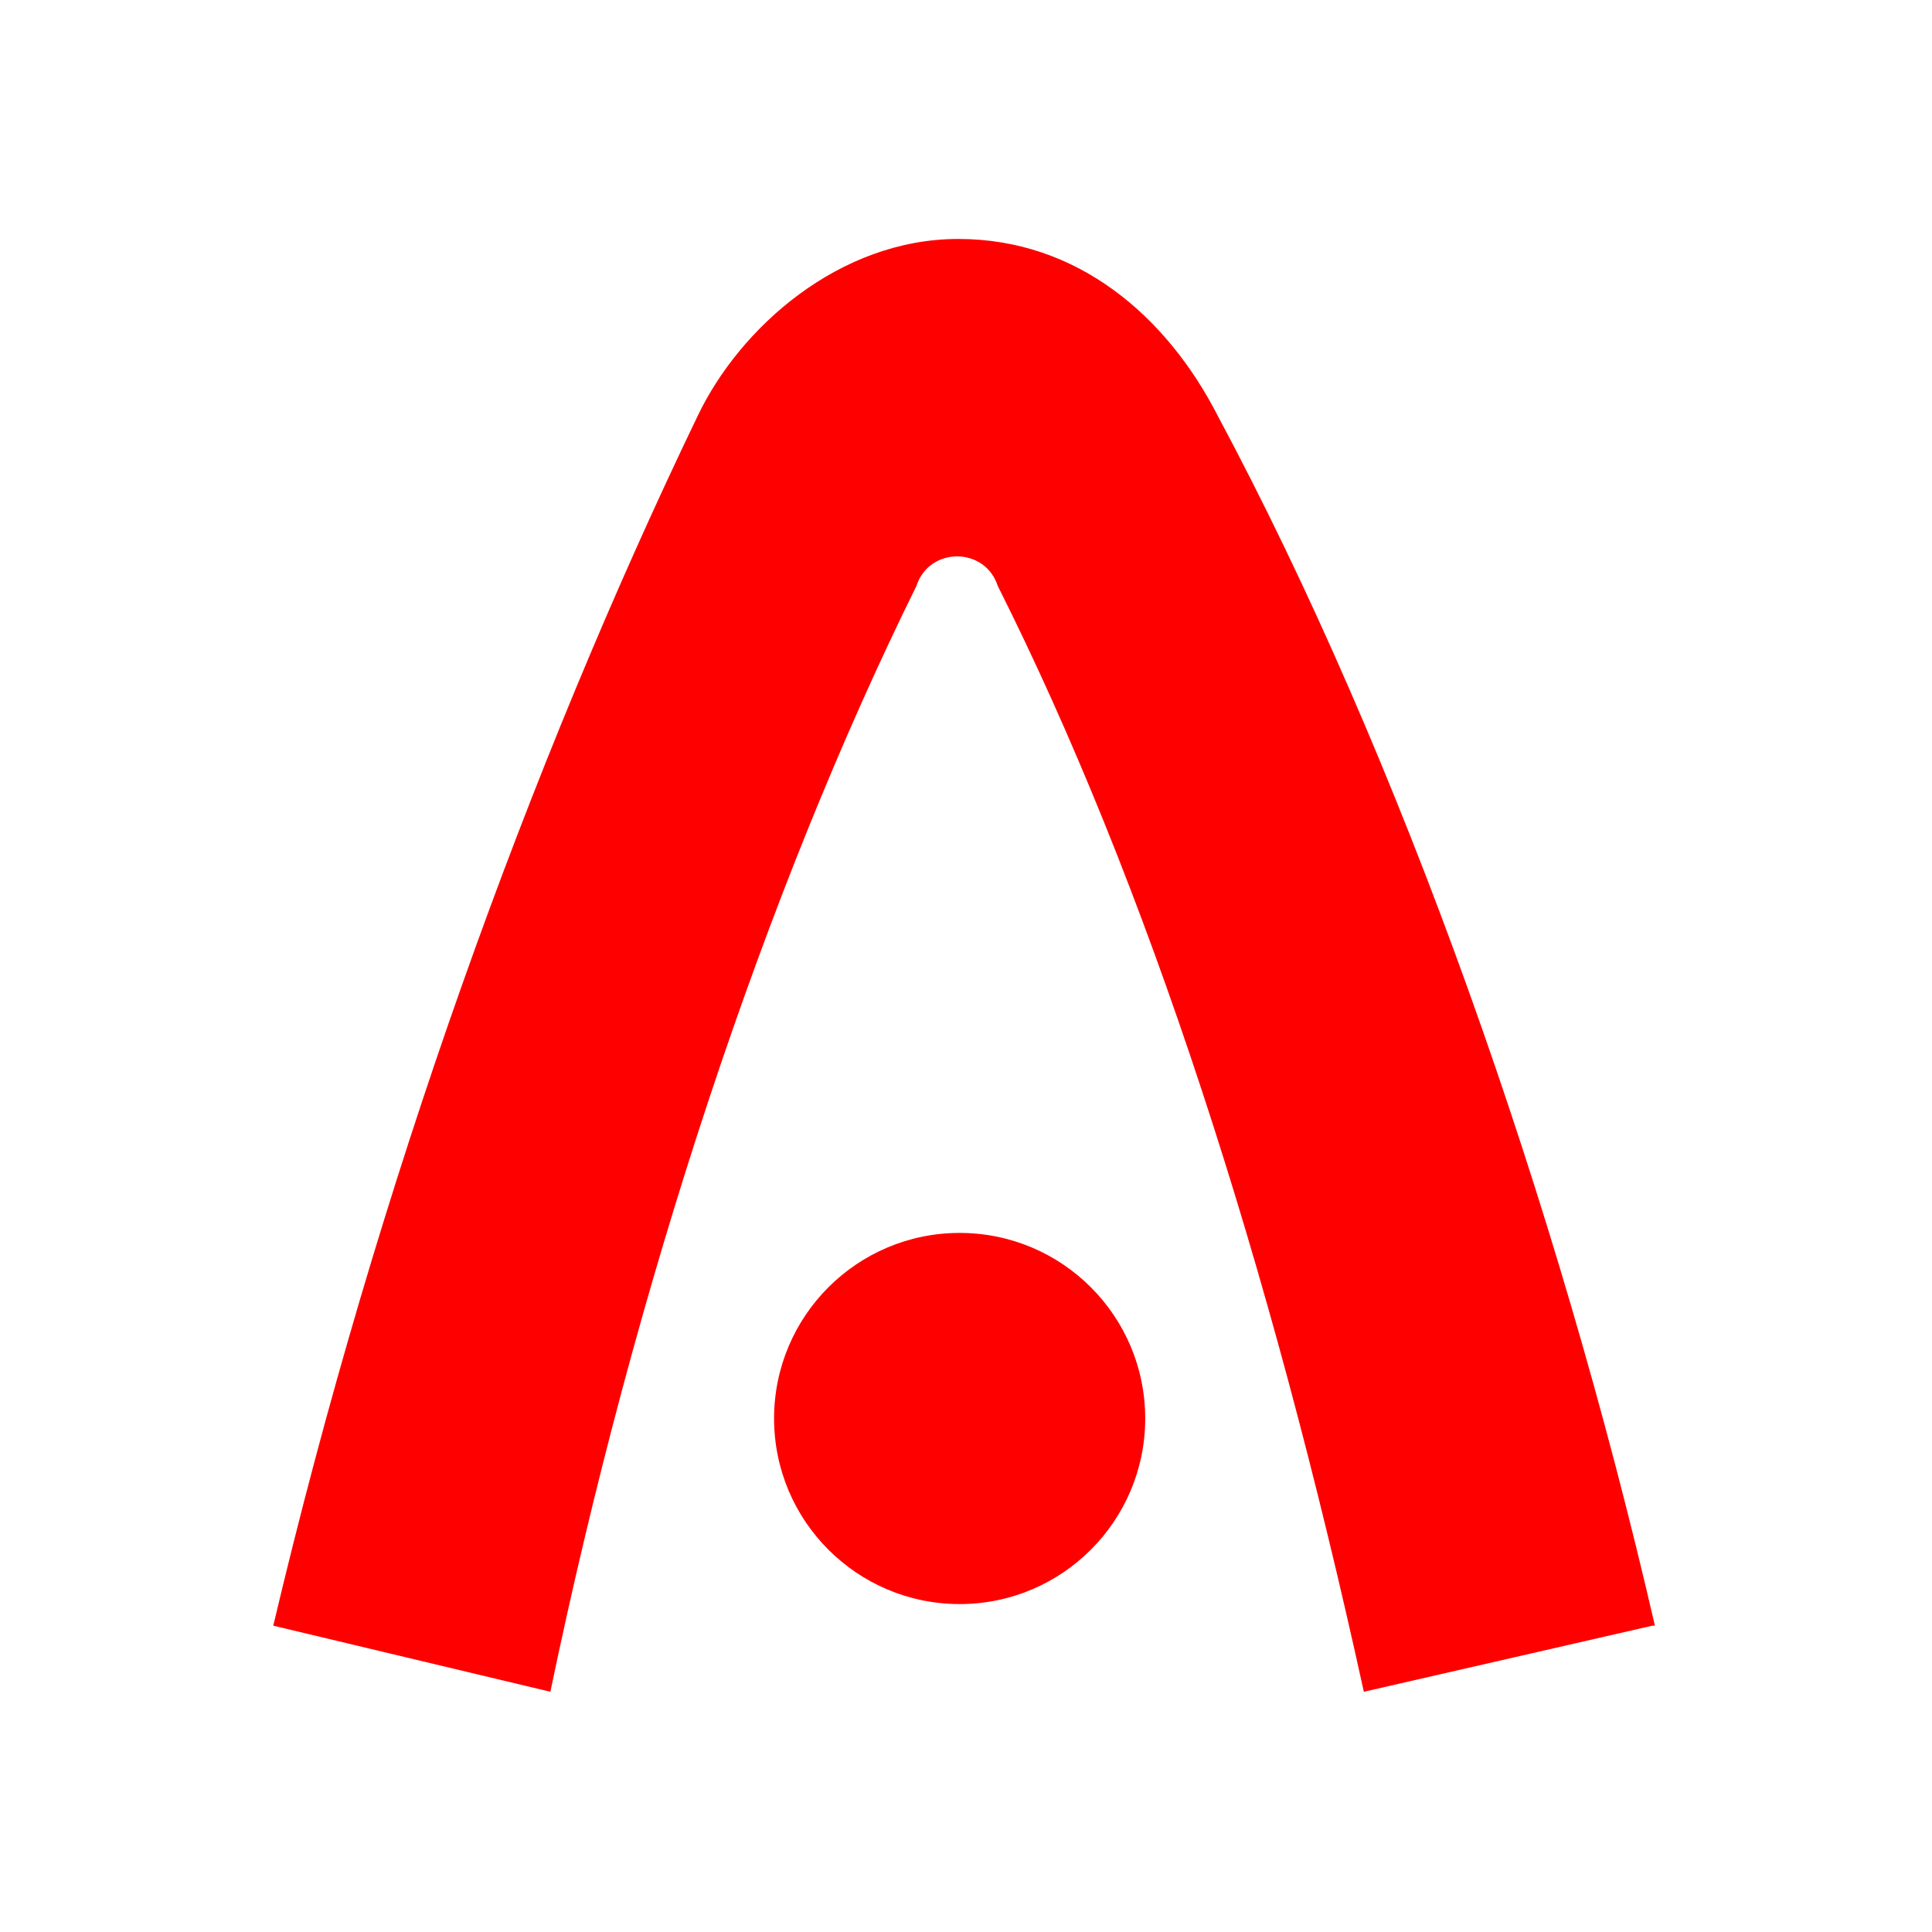
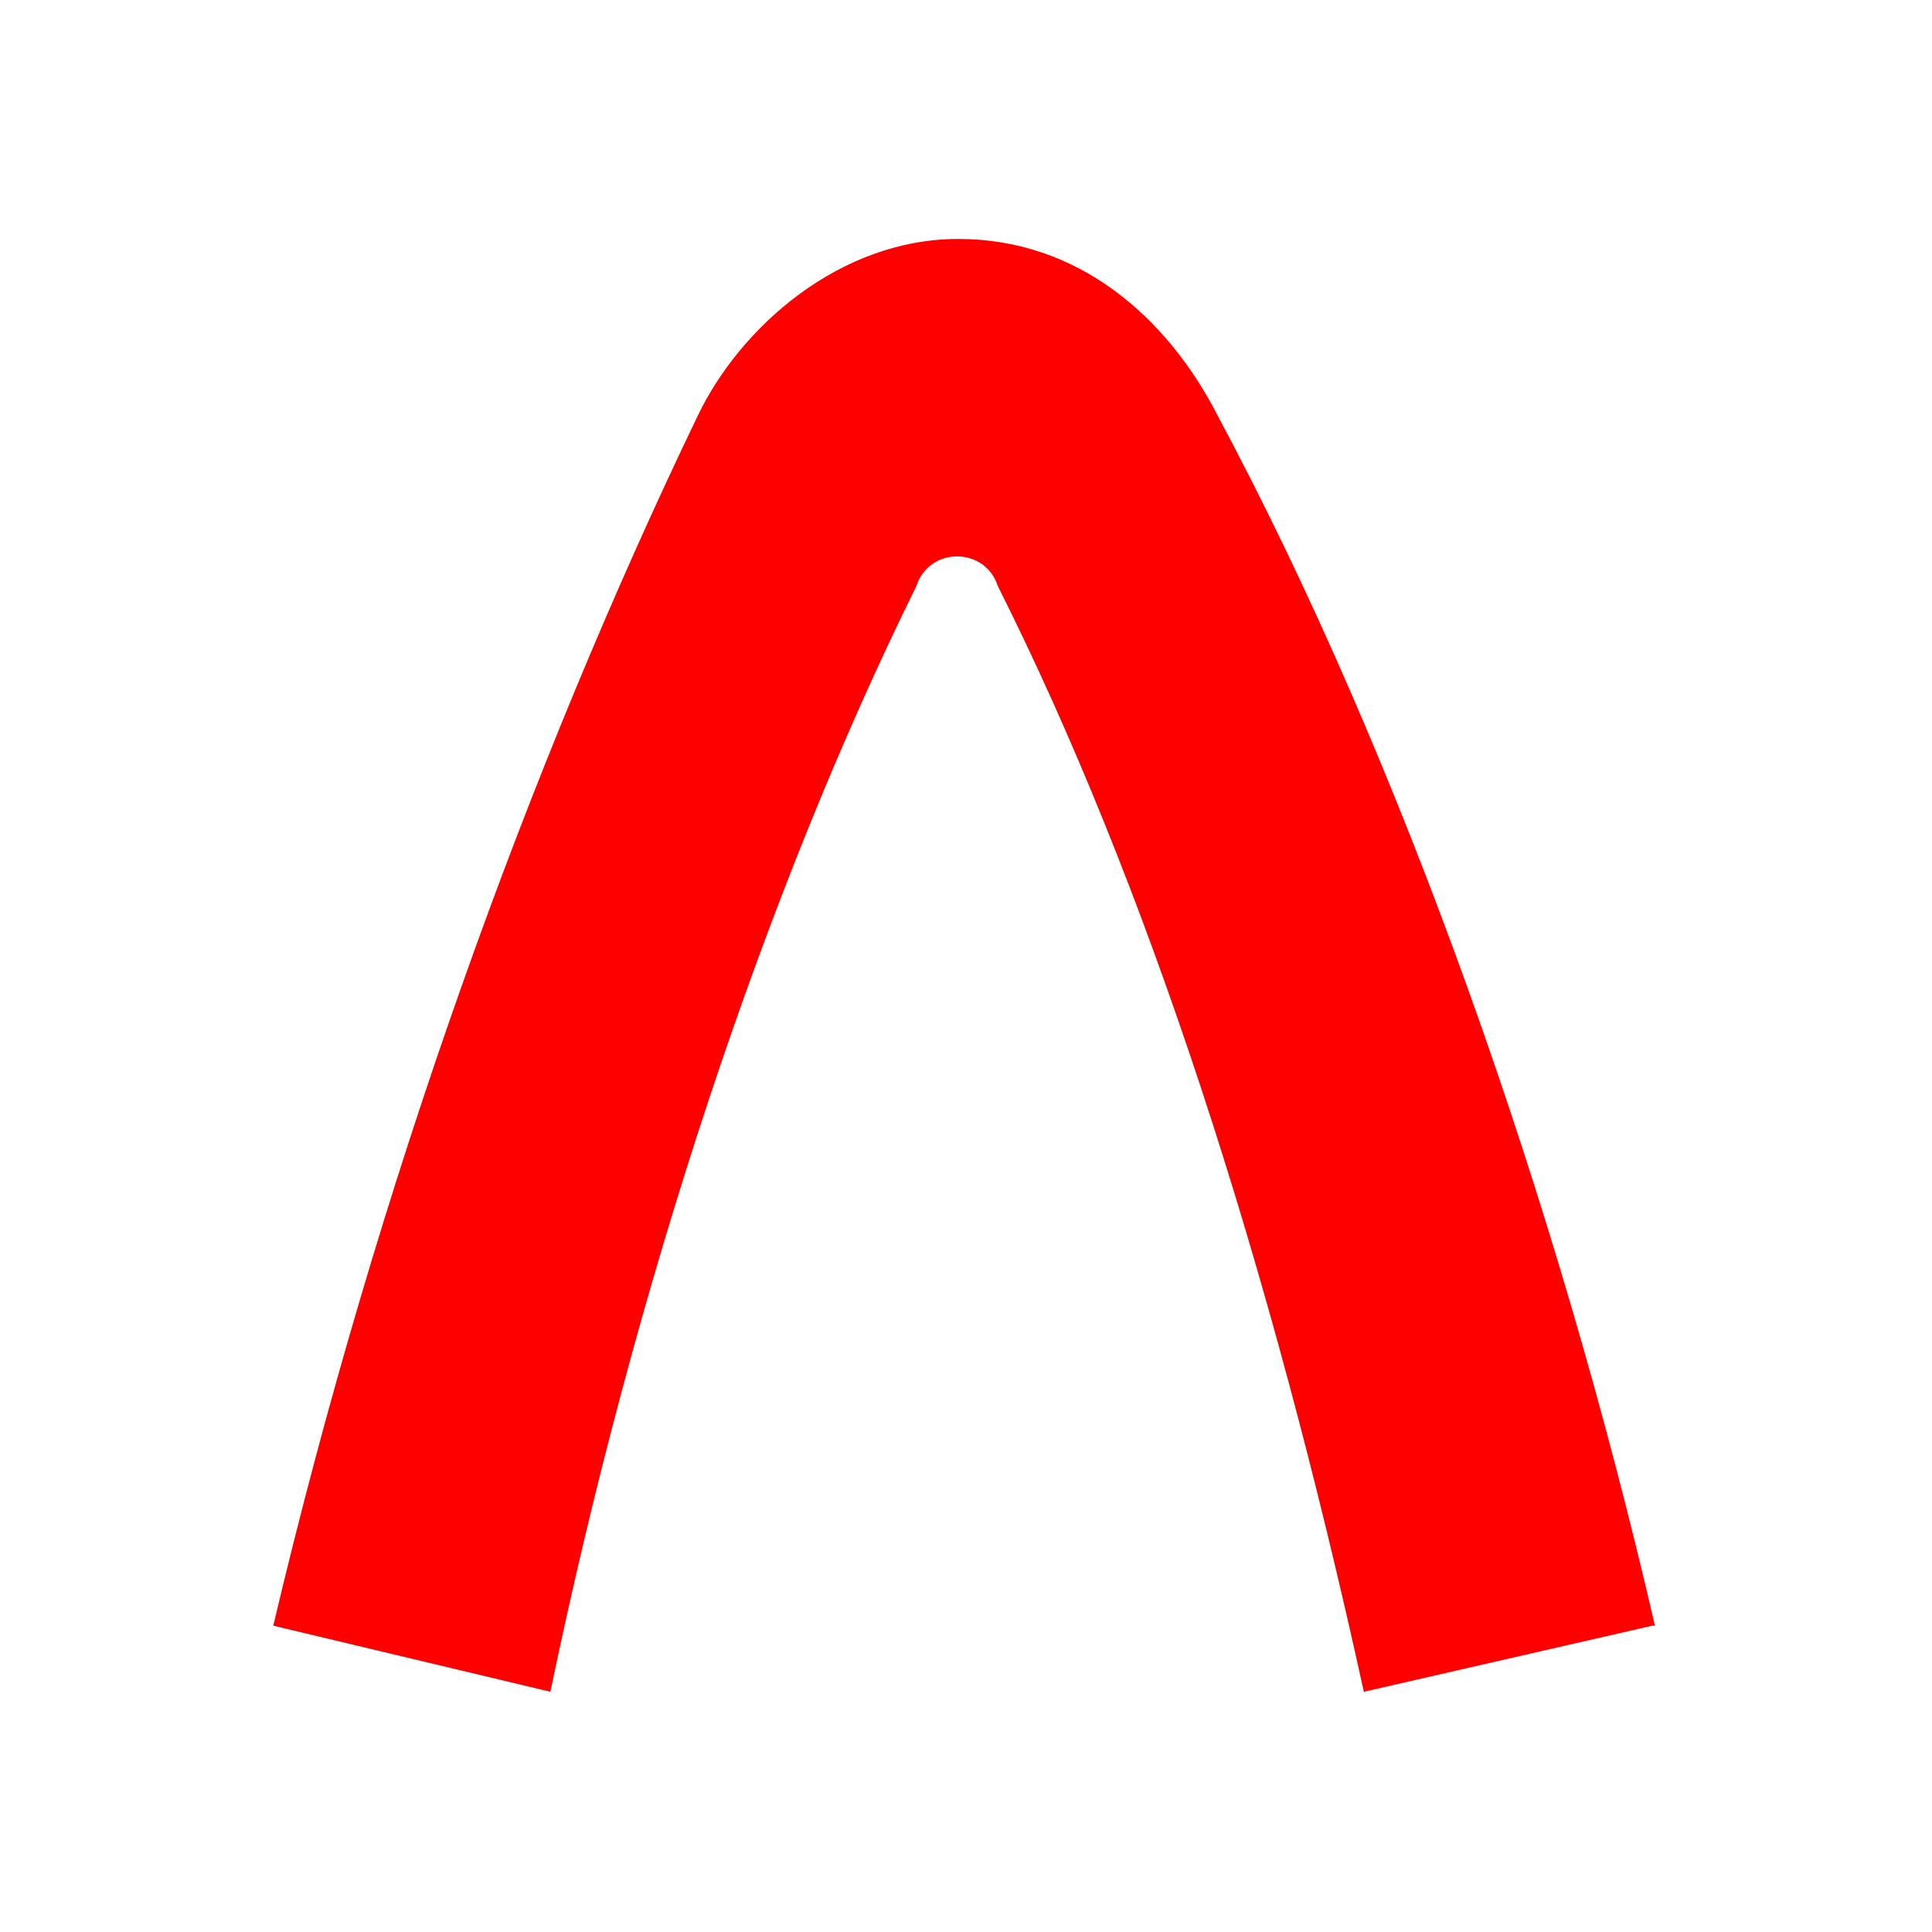
<svg xmlns="http://www.w3.org/2000/svg" id="Layer_1" data-name="Layer 1" version="1.1" viewBox="0 0 152 152">
  <defs>
    <style> .cls-1 { fill: red; stroke-width: 0px; } </style>
  </defs>
-   <circle class="cls-1" cx="75.5" cy="111.6" r="14.6" />
  <path class="cls-1" d="M130.2,127.9c-7.7-33.4-20-68.3-34.4-95.2-4-7.8-11-13.9-20.4-13.9s-17.2,7-20.5,13.9c-13.2,27.4-25.2,60.5-33.4,95.2l21.8,5.2c6.7-32.2,16.9-62.9,28.8-87,1-3.1,5.4-3.1,6.4,0,11.7,23.3,21.4,53.2,28.8,87l22.7-5.2Z" />
</svg>